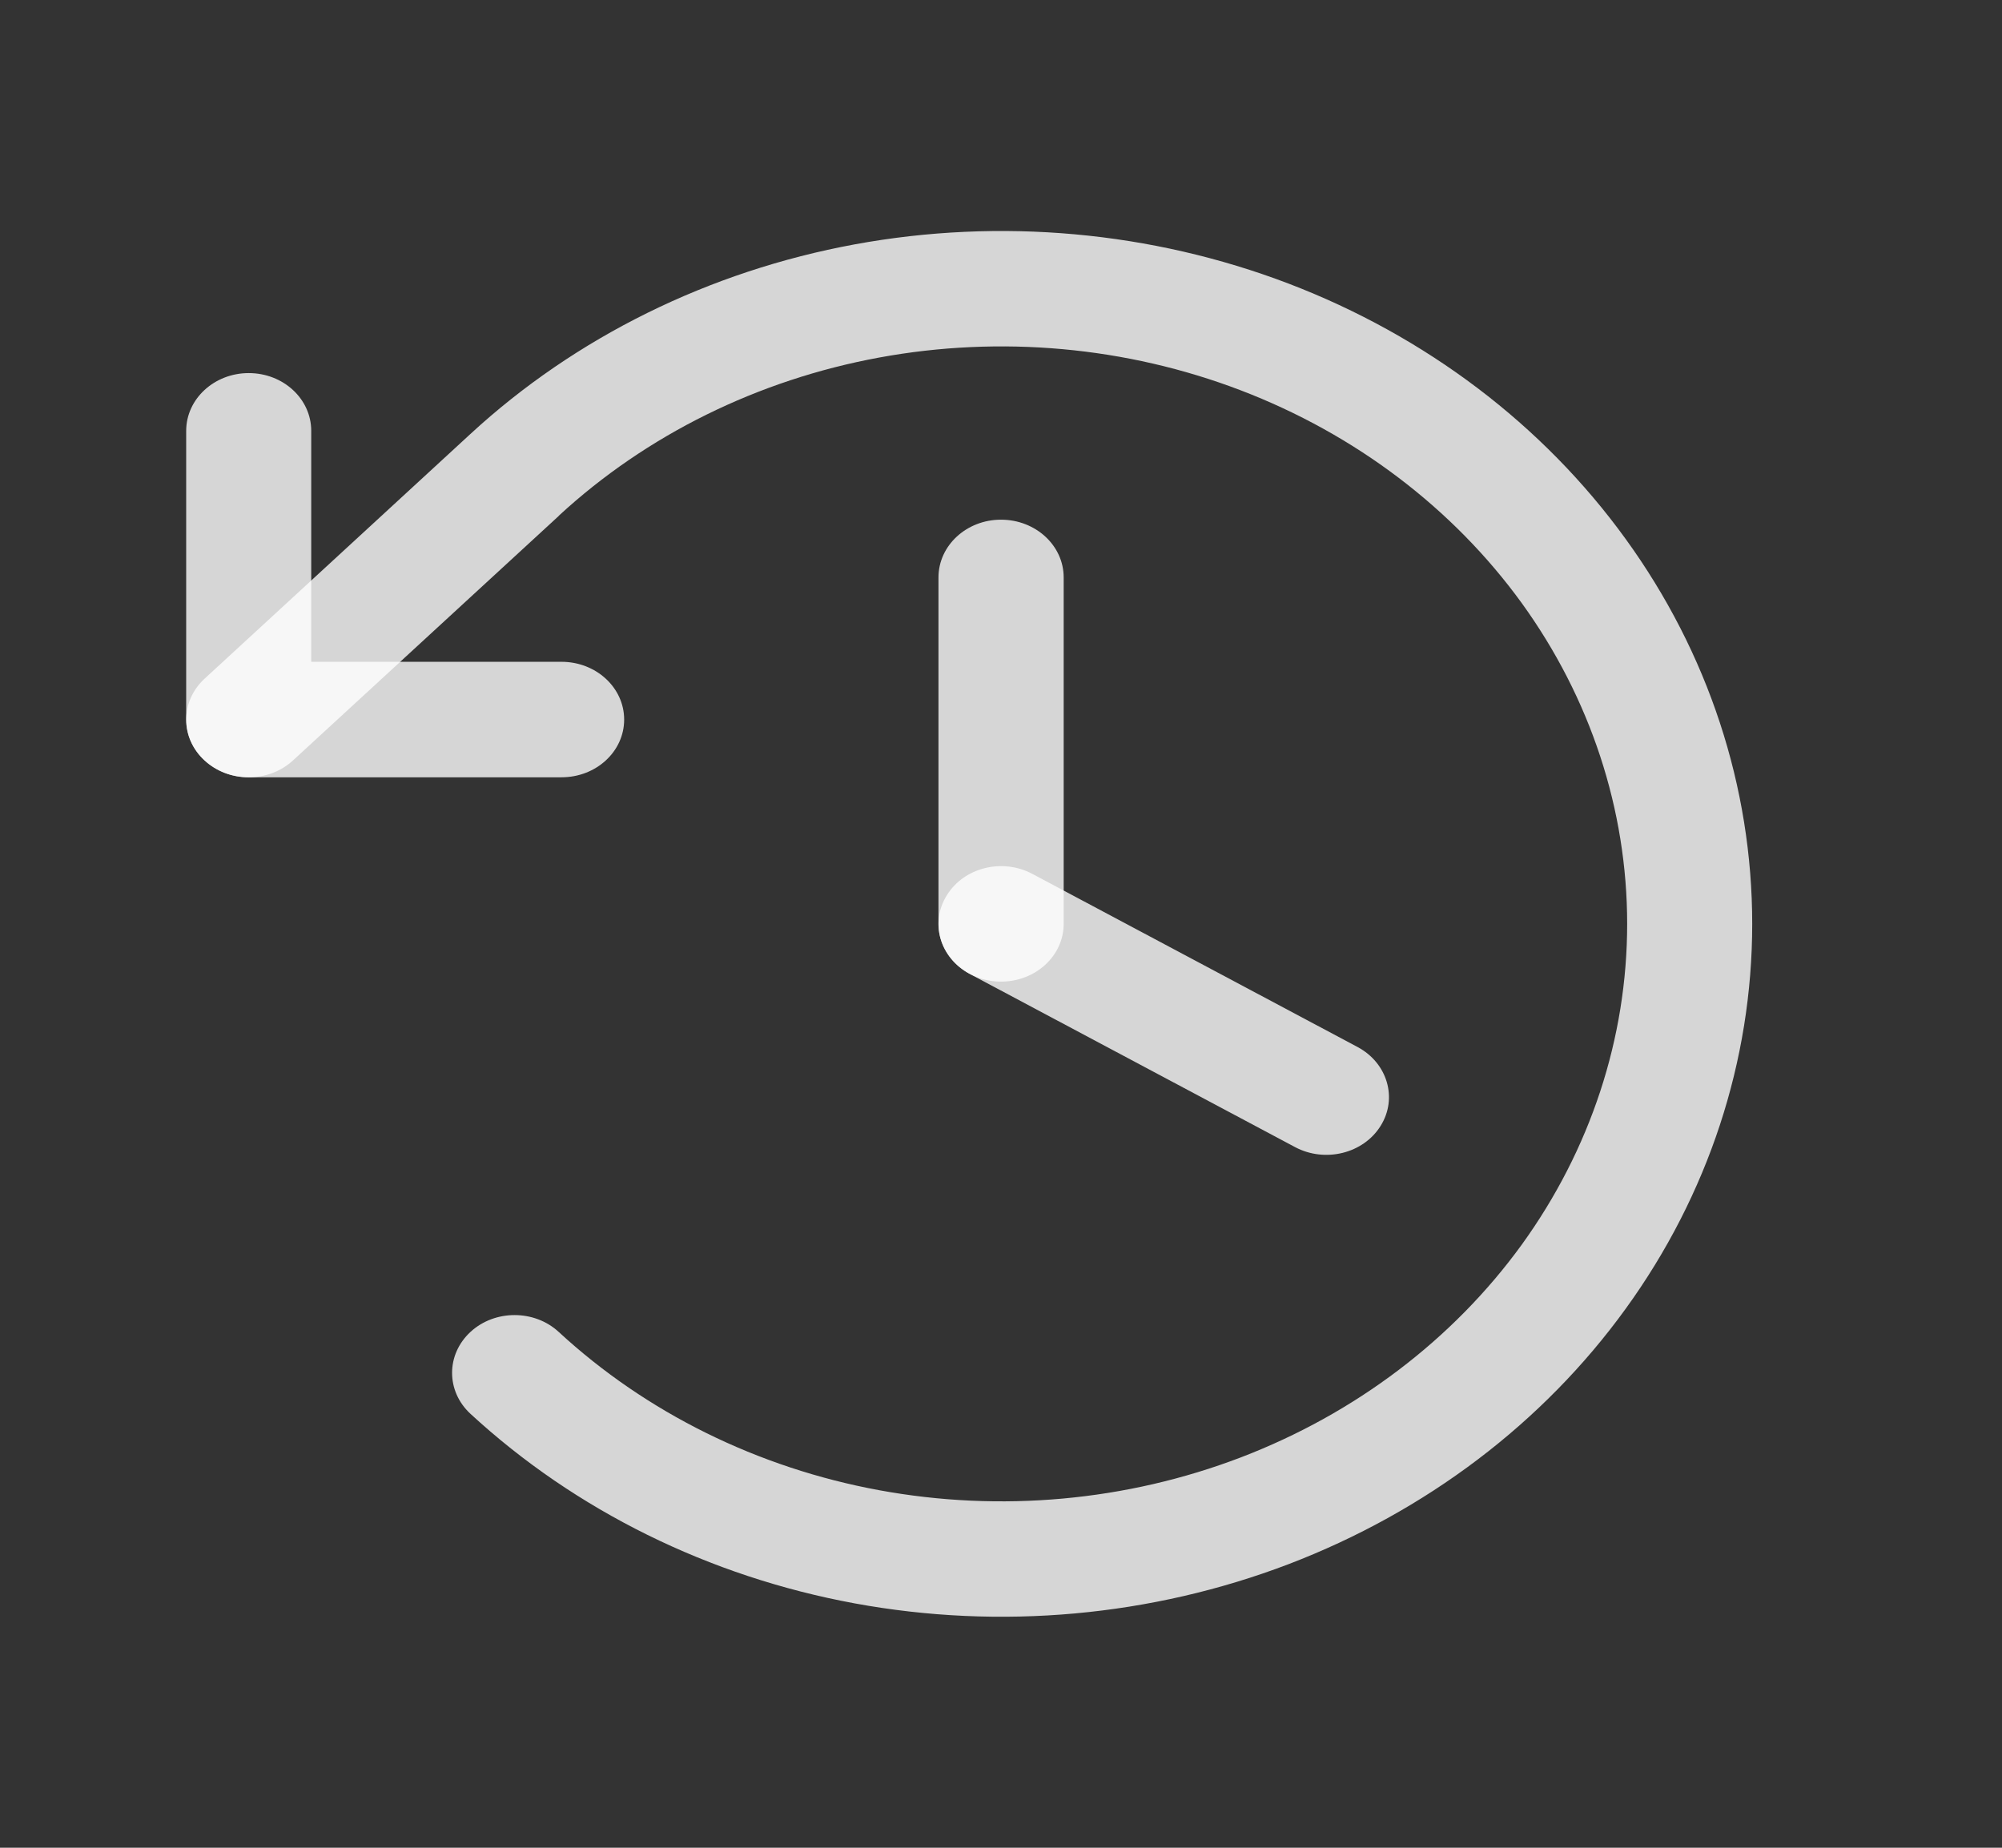
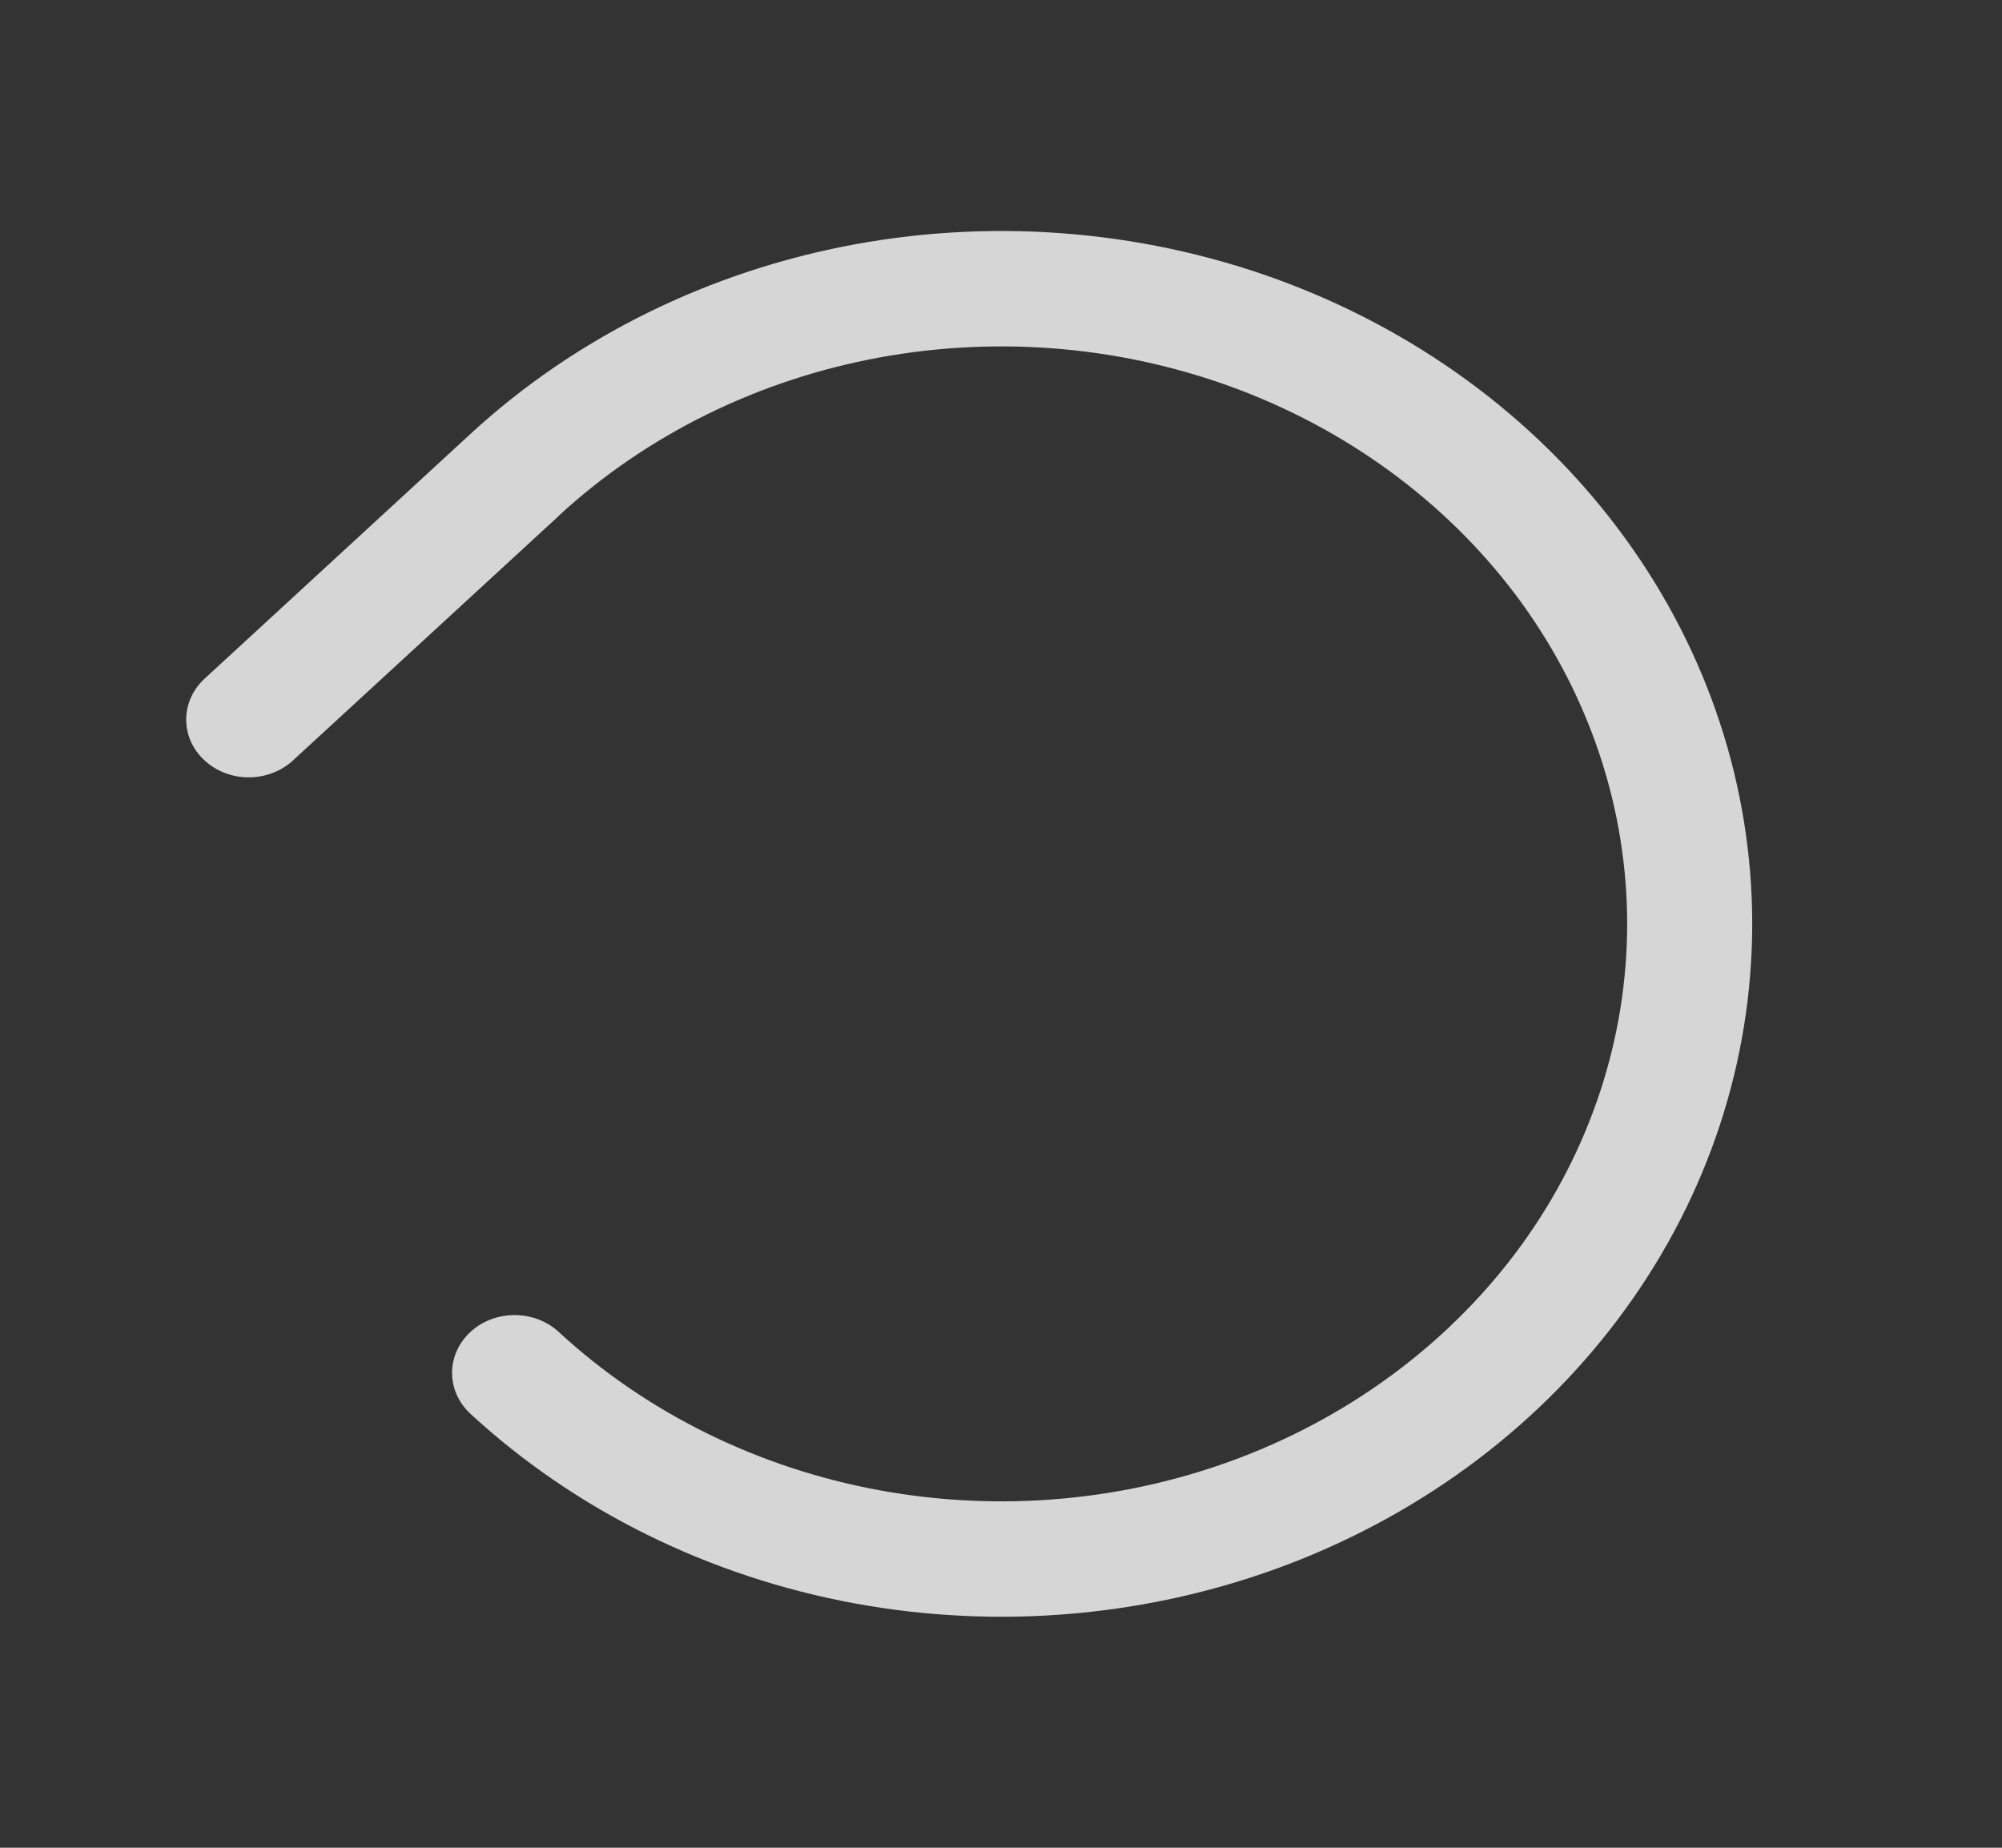
<svg xmlns="http://www.w3.org/2000/svg" width="13" height="12" viewBox="0 0 13 12" fill="none">
  <rect x="0" y="0" width="13" height="12" fill="#333333" stroke="none" />
-   <path fill-rule="evenodd" clip-rule="evenodd" d="M6.5 3.375C6.725 3.375 6.907 3.543 6.907 3.75V6C6.907 6.207 6.725 6.375 6.5 6.375C6.276 6.375 6.094 6.207 6.094 6V3.75C6.094 3.543 6.276 3.375 6.5 3.375Z" fill="white" fill-opacity="0.8" />
-   <path fill-rule="evenodd" clip-rule="evenodd" d="M6.149 5.813C6.261 5.633 6.509 5.572 6.703 5.675L8.816 6.8C9.01 6.904 9.077 7.133 8.965 7.312C8.853 7.492 8.604 7.553 8.41 7.45L6.297 6.325C6.103 6.221 6.036 5.992 6.149 5.813Z" fill="white" fill-opacity="0.8" />
-   <path fill-rule="evenodd" clip-rule="evenodd" d="M1.615 2.423C1.84 2.423 2.021 2.591 2.021 2.798V4.298H3.646C3.871 4.298 4.053 4.466 4.053 4.673C4.053 4.881 3.871 5.048 3.646 5.048H1.615C1.391 5.048 1.209 4.881 1.209 4.673V2.798C1.209 2.591 1.391 2.423 1.615 2.423Z" fill="white" fill-opacity="0.8" />
  <path fill-rule="evenodd" clip-rule="evenodd" d="M5.55 1.587C6.496 1.413 7.477 1.502 8.368 1.842C9.259 2.183 10.02 2.759 10.556 3.5C11.092 4.24 11.378 5.11 11.378 6C11.378 6.89 11.092 7.76 10.556 8.5C10.02 9.241 9.259 9.817 8.368 10.158C7.477 10.498 6.496 10.587 5.55 10.413C4.605 10.239 3.736 9.81 3.054 9.181C2.896 9.034 2.896 8.797 3.055 8.65C3.213 8.504 3.471 8.504 3.629 8.651C4.197 9.175 4.921 9.533 5.709 9.678C6.497 9.823 7.314 9.749 8.057 9.465C8.799 9.181 9.434 8.7 9.881 8.084C10.327 7.467 10.566 6.742 10.566 6C10.566 5.258 10.327 4.533 9.881 3.916C9.434 3.3 8.799 2.819 8.057 2.535C7.314 2.251 6.497 2.177 5.709 2.322C4.921 2.467 4.197 2.825 3.629 3.349L3.629 3.35L1.902 4.939C1.743 5.085 1.486 5.085 1.328 4.938C1.169 4.792 1.17 4.554 1.328 4.408L3.054 2.819C3.054 2.819 3.055 2.819 3.054 2.819C3.736 2.19 4.605 1.761 5.55 1.587Z" fill="white" fill-opacity="0.8" />
</svg>